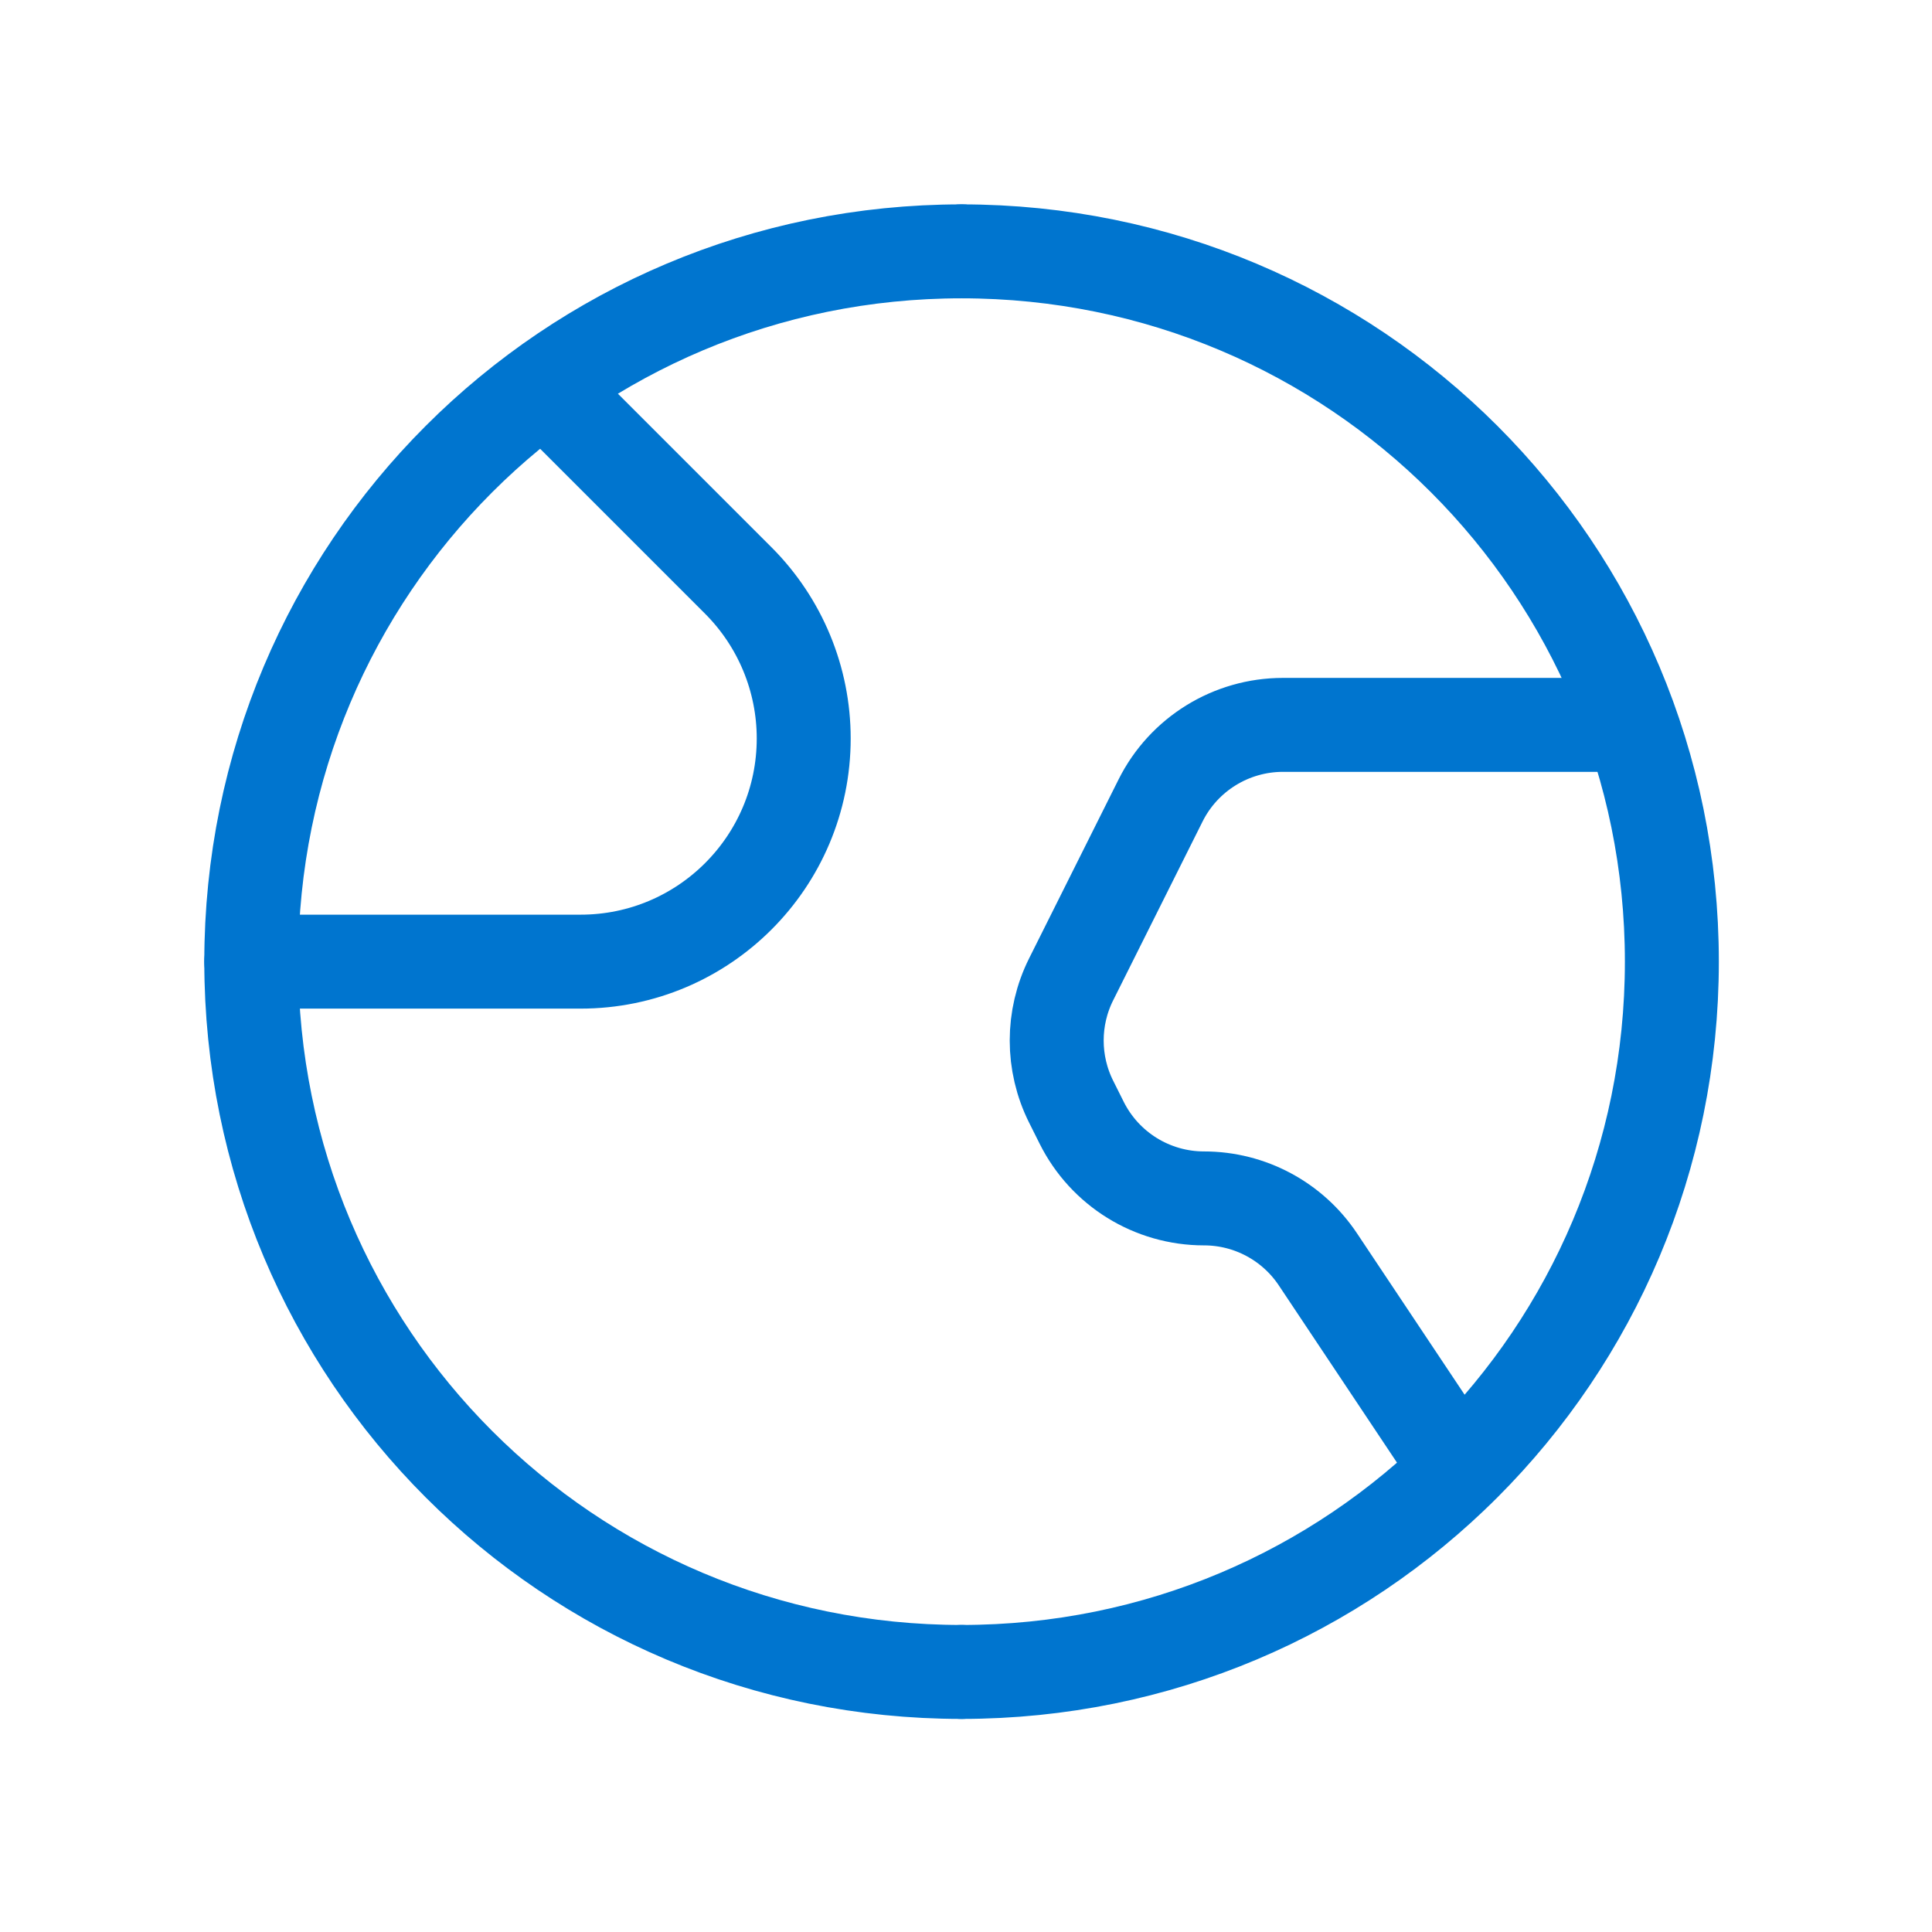
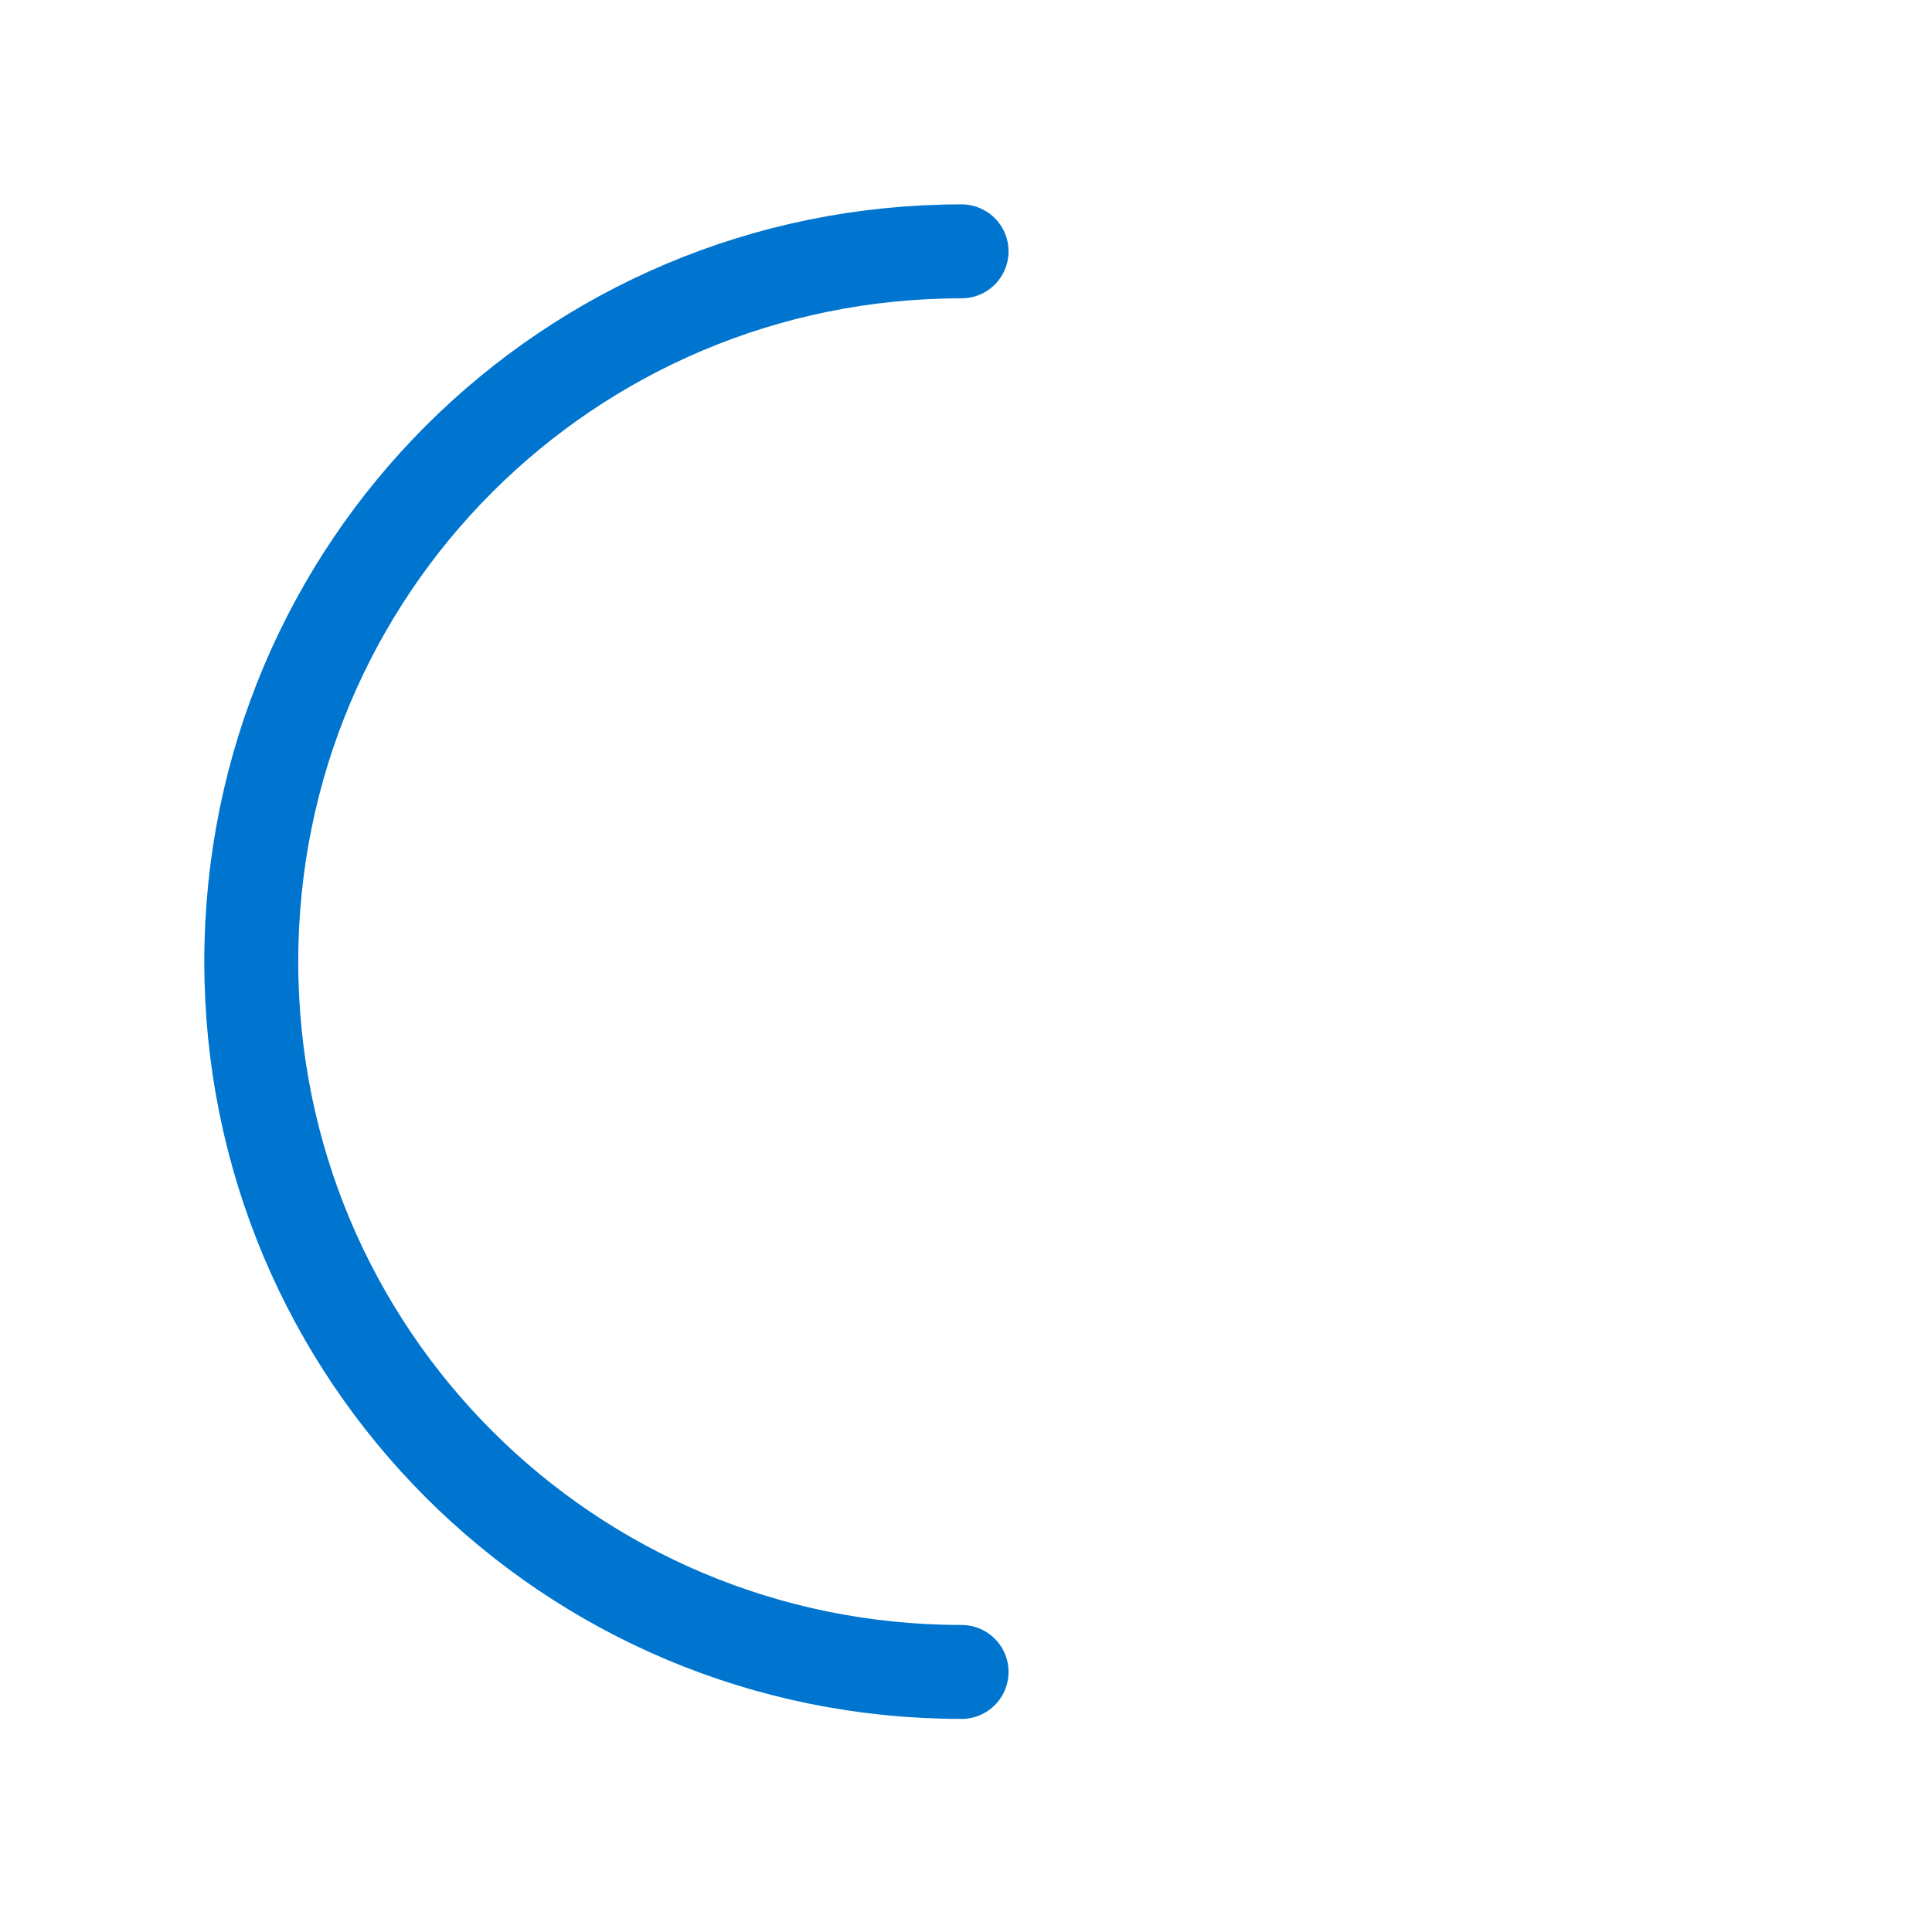
<svg xmlns="http://www.w3.org/2000/svg" width="51" height="51" viewBox="0 0 51 51" fill="none">
-   <path d="M6.633 25.385H15.325C18.579 25.385 21.216 22.747 21.216 19.493V19.493C21.216 17.931 20.595 16.431 19.491 15.326L14.377 10.212" stroke="#0075CF" stroke-width="2.48" stroke-linecap="round" stroke-linejoin="round" />
-   <path d="M38.492 38.797L34.79 33.245C34.12 32.239 32.992 31.635 31.784 31.635V31.635C30.415 31.635 29.165 30.862 28.553 29.637L28.276 29.083C27.767 28.066 27.767 26.868 28.276 25.851L30.636 21.131C31.247 19.908 32.499 19.135 33.867 19.135H43.051" stroke="#0075CF" stroke-width="2.48" stroke-linecap="round" stroke-linejoin="round" />
-   <path d="M25.383 6.635C35.762 6.635 44.133 15.006 44.133 25.385C44.133 35.764 35.762 44.135 25.383 44.135" stroke="#0075CF" stroke-width="2.48" stroke-linecap="round" stroke-linejoin="round" />
  <path d="M25.383 44.135C15.004 44.135 6.633 35.764 6.633 25.385C6.633 15.006 15.004 6.635 25.383 6.635" stroke="#0075CF" stroke-width="2.48" stroke-linecap="round" stroke-linejoin="round" />
</svg>